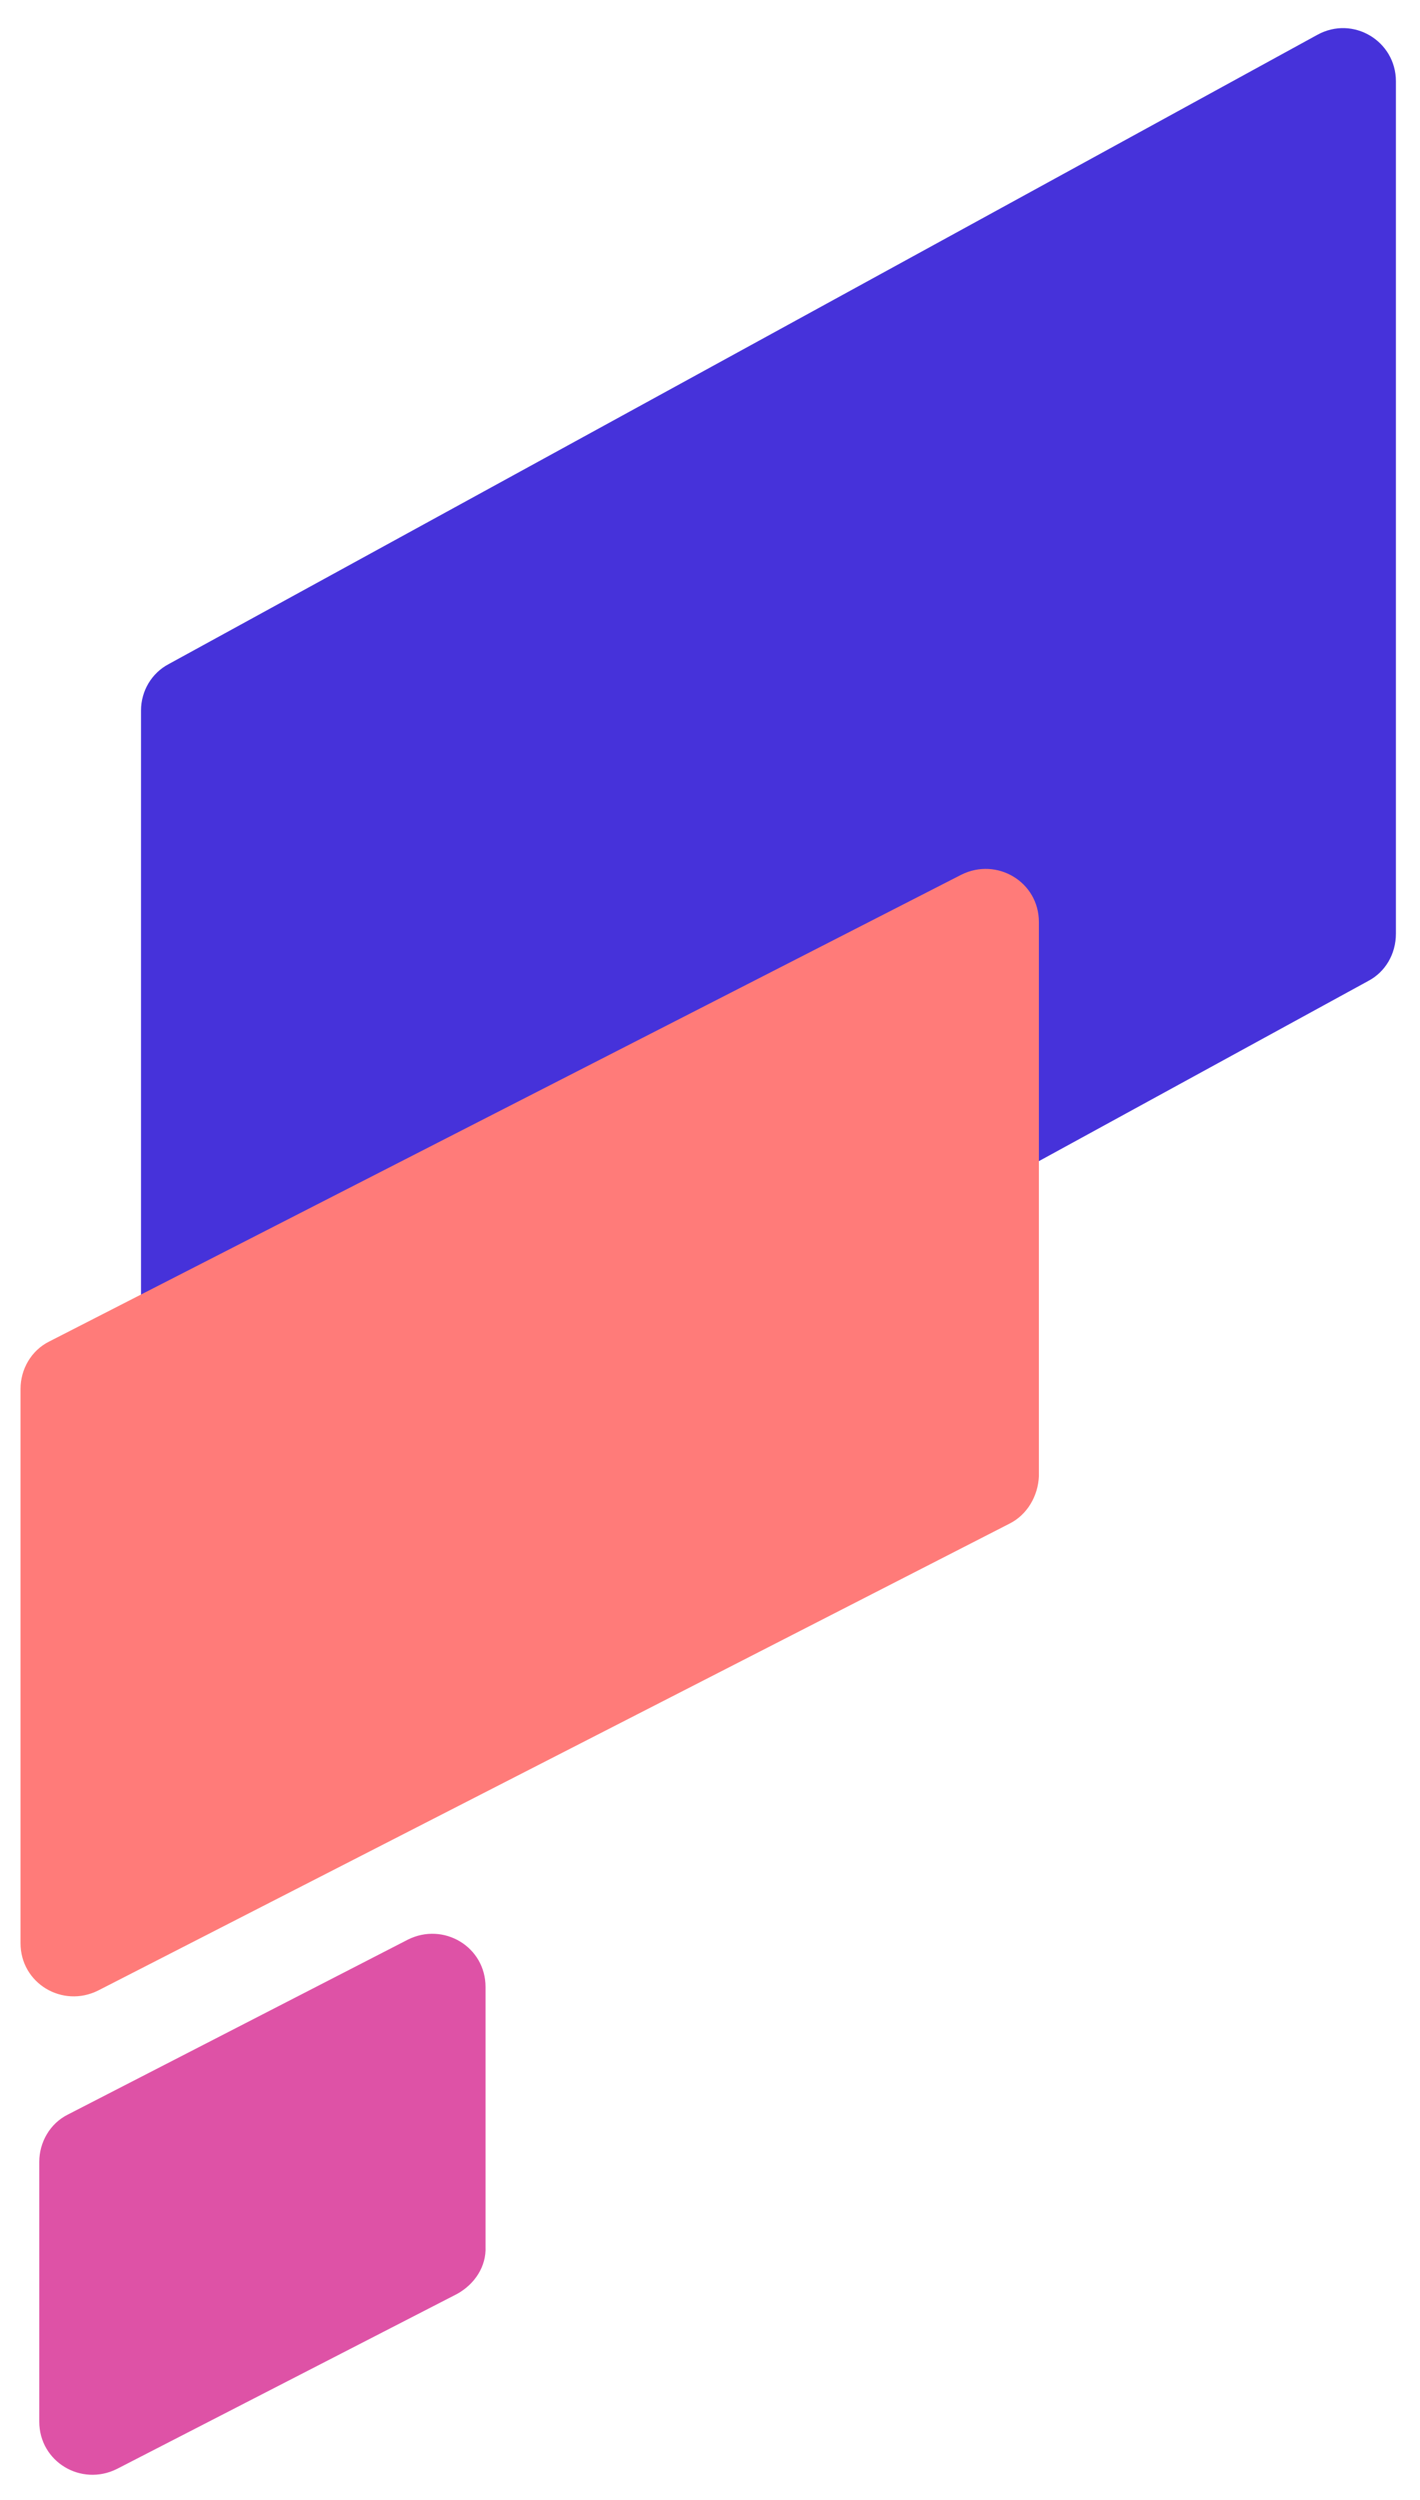
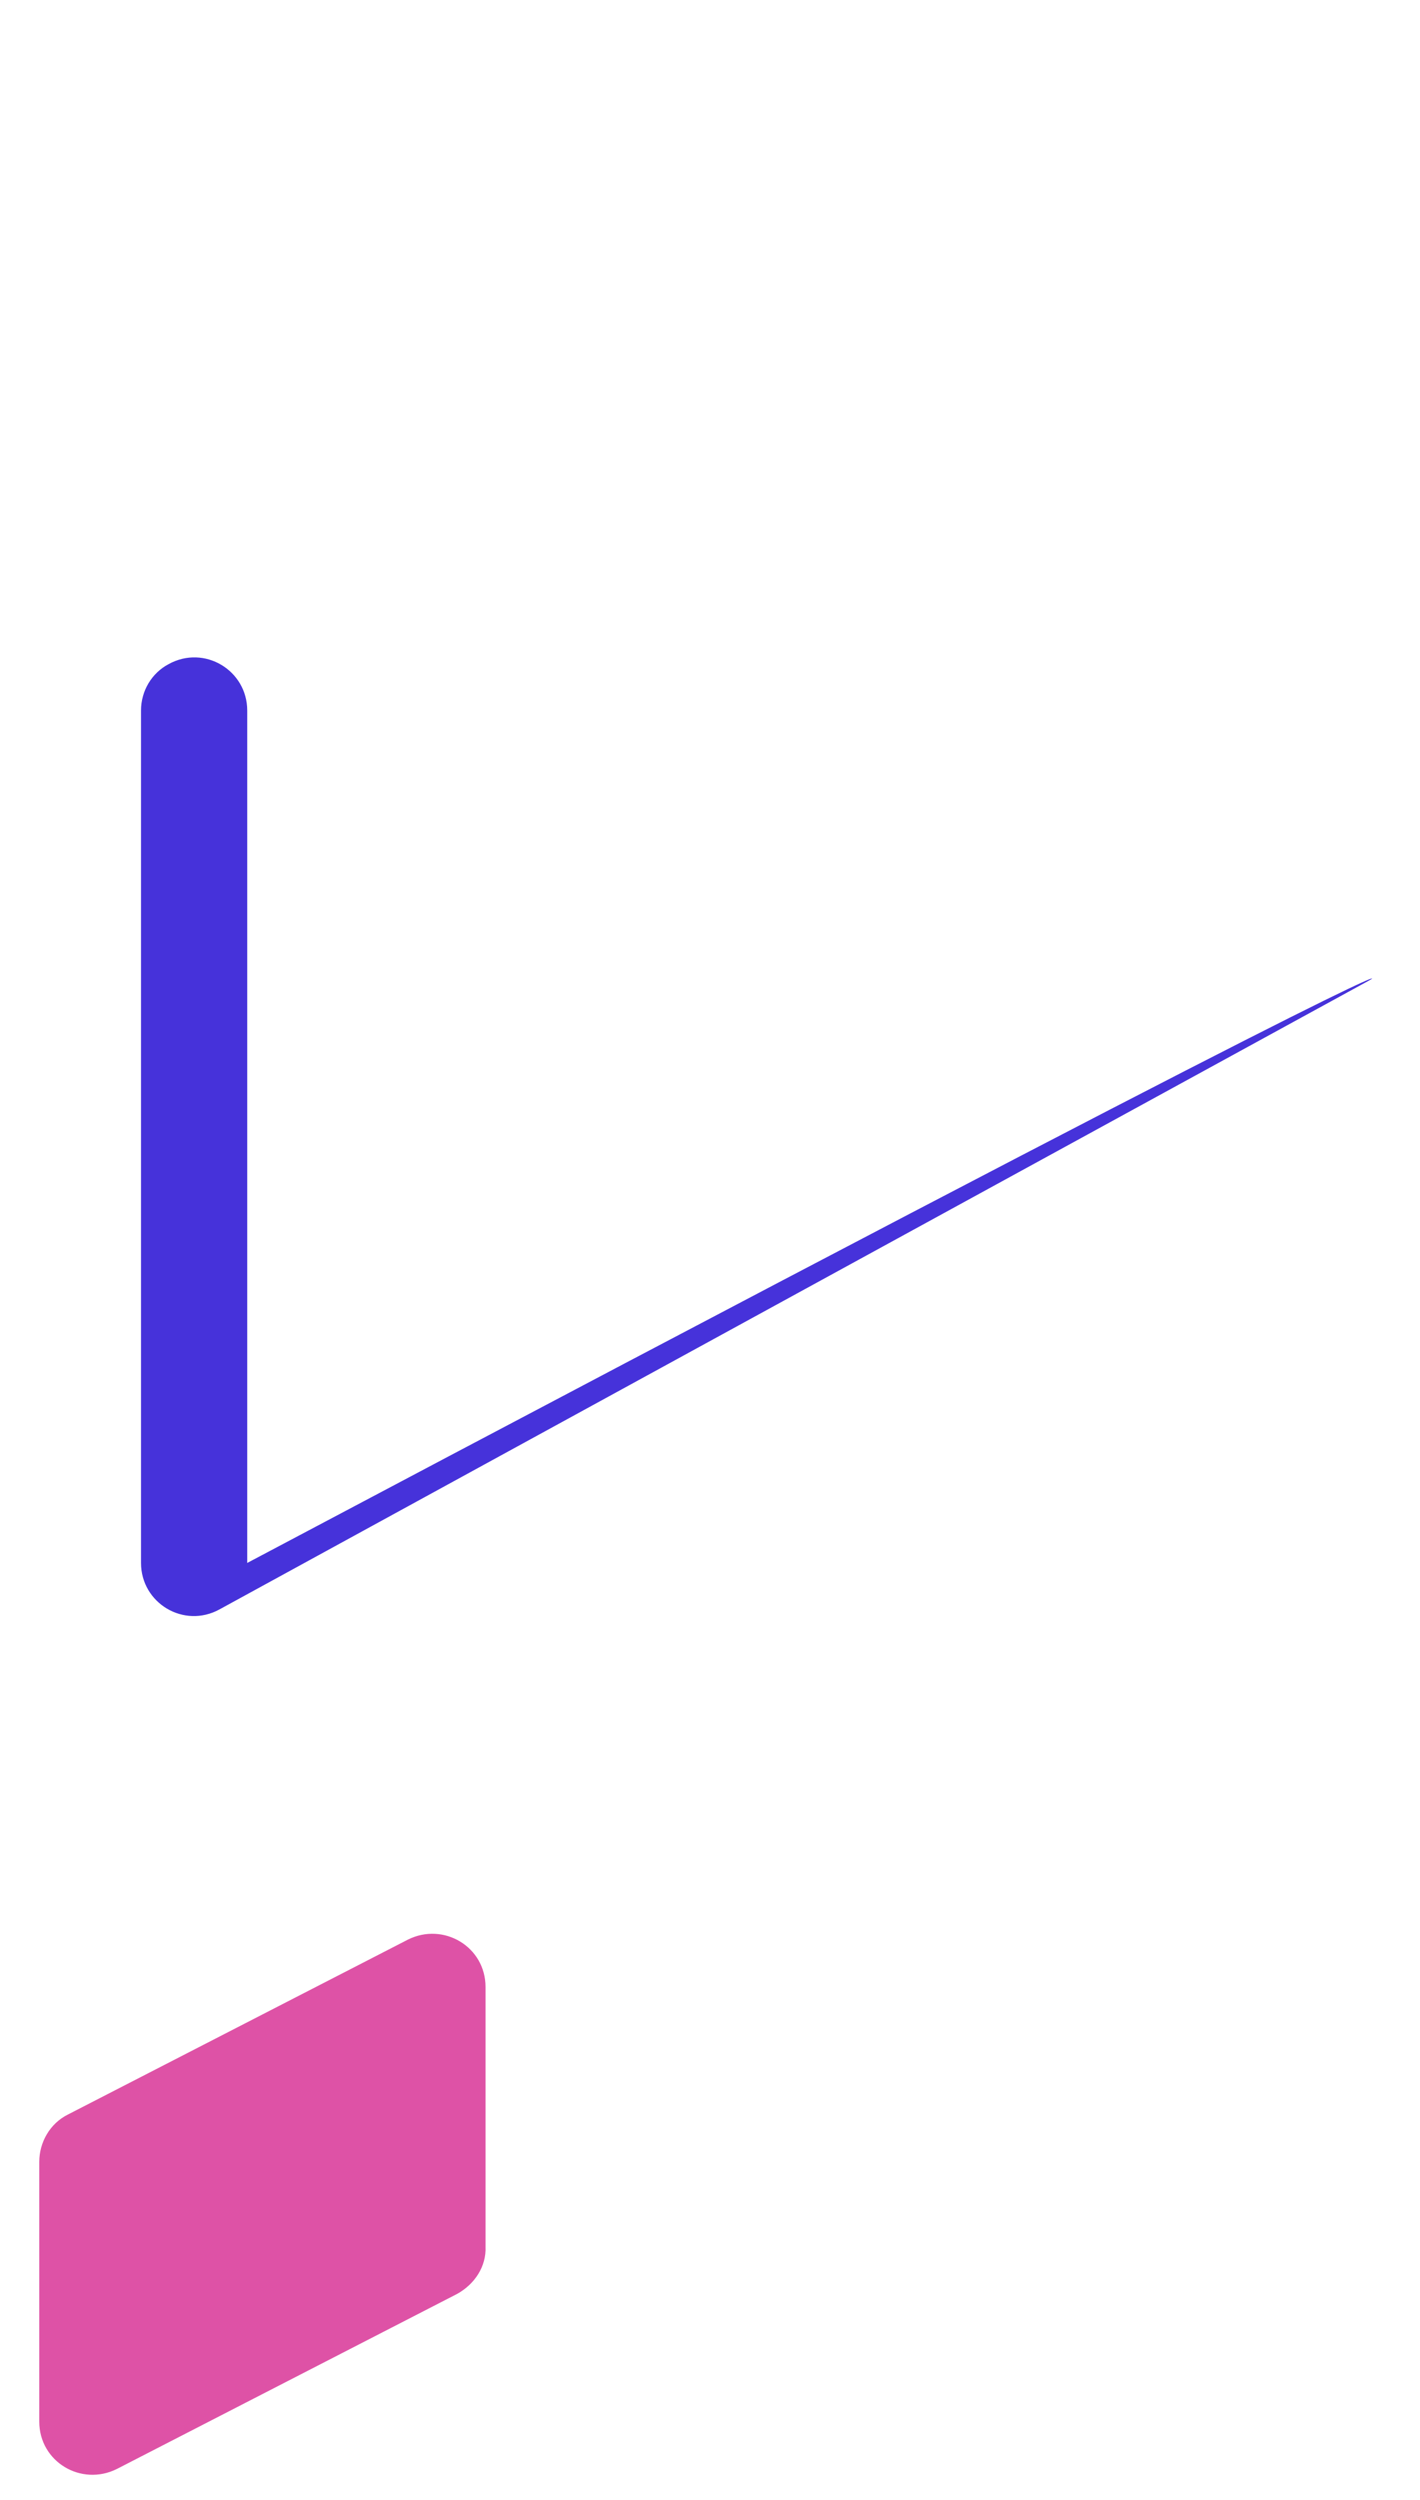
<svg xmlns="http://www.w3.org/2000/svg" version="1.1" id="Calque_1" x="0px" y="0px" viewBox="0 0 159.1 280.1" style="enable-background:new 0 0 159.1 280.1;" xml:space="preserve">
  <style type="text/css">
	.st0{fill:#4632DA;}
	.st1{fill:#DE52A6;}
	.st2{fill:#FF7B79;}
</style>
-   <path class="st0" d="M153.3,109.9L24.6,180.3c-4,2.2-8.8-0.7-8.8-5.2V79.6c0-2.2,1.2-4.2,3.1-5.2L147.6,3.9c4-2.2,8.8,0.7,8.8,5.2  v95.5C156.4,106.9,155.2,108.9,153.3,109.9z" />
+   <path class="st0" d="M153.3,109.9L24.6,180.3c-4,2.2-8.8-0.7-8.8-5.2V79.6c0-2.2,1.2-4.2,3.1-5.2c4-2.2,8.8,0.7,8.8,5.2  v95.5C156.4,106.9,155.2,108.9,153.3,109.9z" />
  <path class="st1" d="M51.2,257l-38.1,19.6c-4,2-8.7-0.8-8.7-5.3v-29.1c0-2.2,1.2-4.3,3.2-5.3l38.1-19.6c4-2,8.7,0.8,8.7,5.3v29.1  C54.5,253.9,53.2,255.9,51.2,257z" />
-   <path class="st2" d="M113.1,170.7L11,223c-4,2-8.7-0.8-8.7-5.3v-62.1c0-2.2,1.2-4.3,3.2-5.3L107.7,98c4-2,8.7,0.8,8.7,5.3v62.1  C116.3,167.6,115.1,169.7,113.1,170.7z" />
</svg>